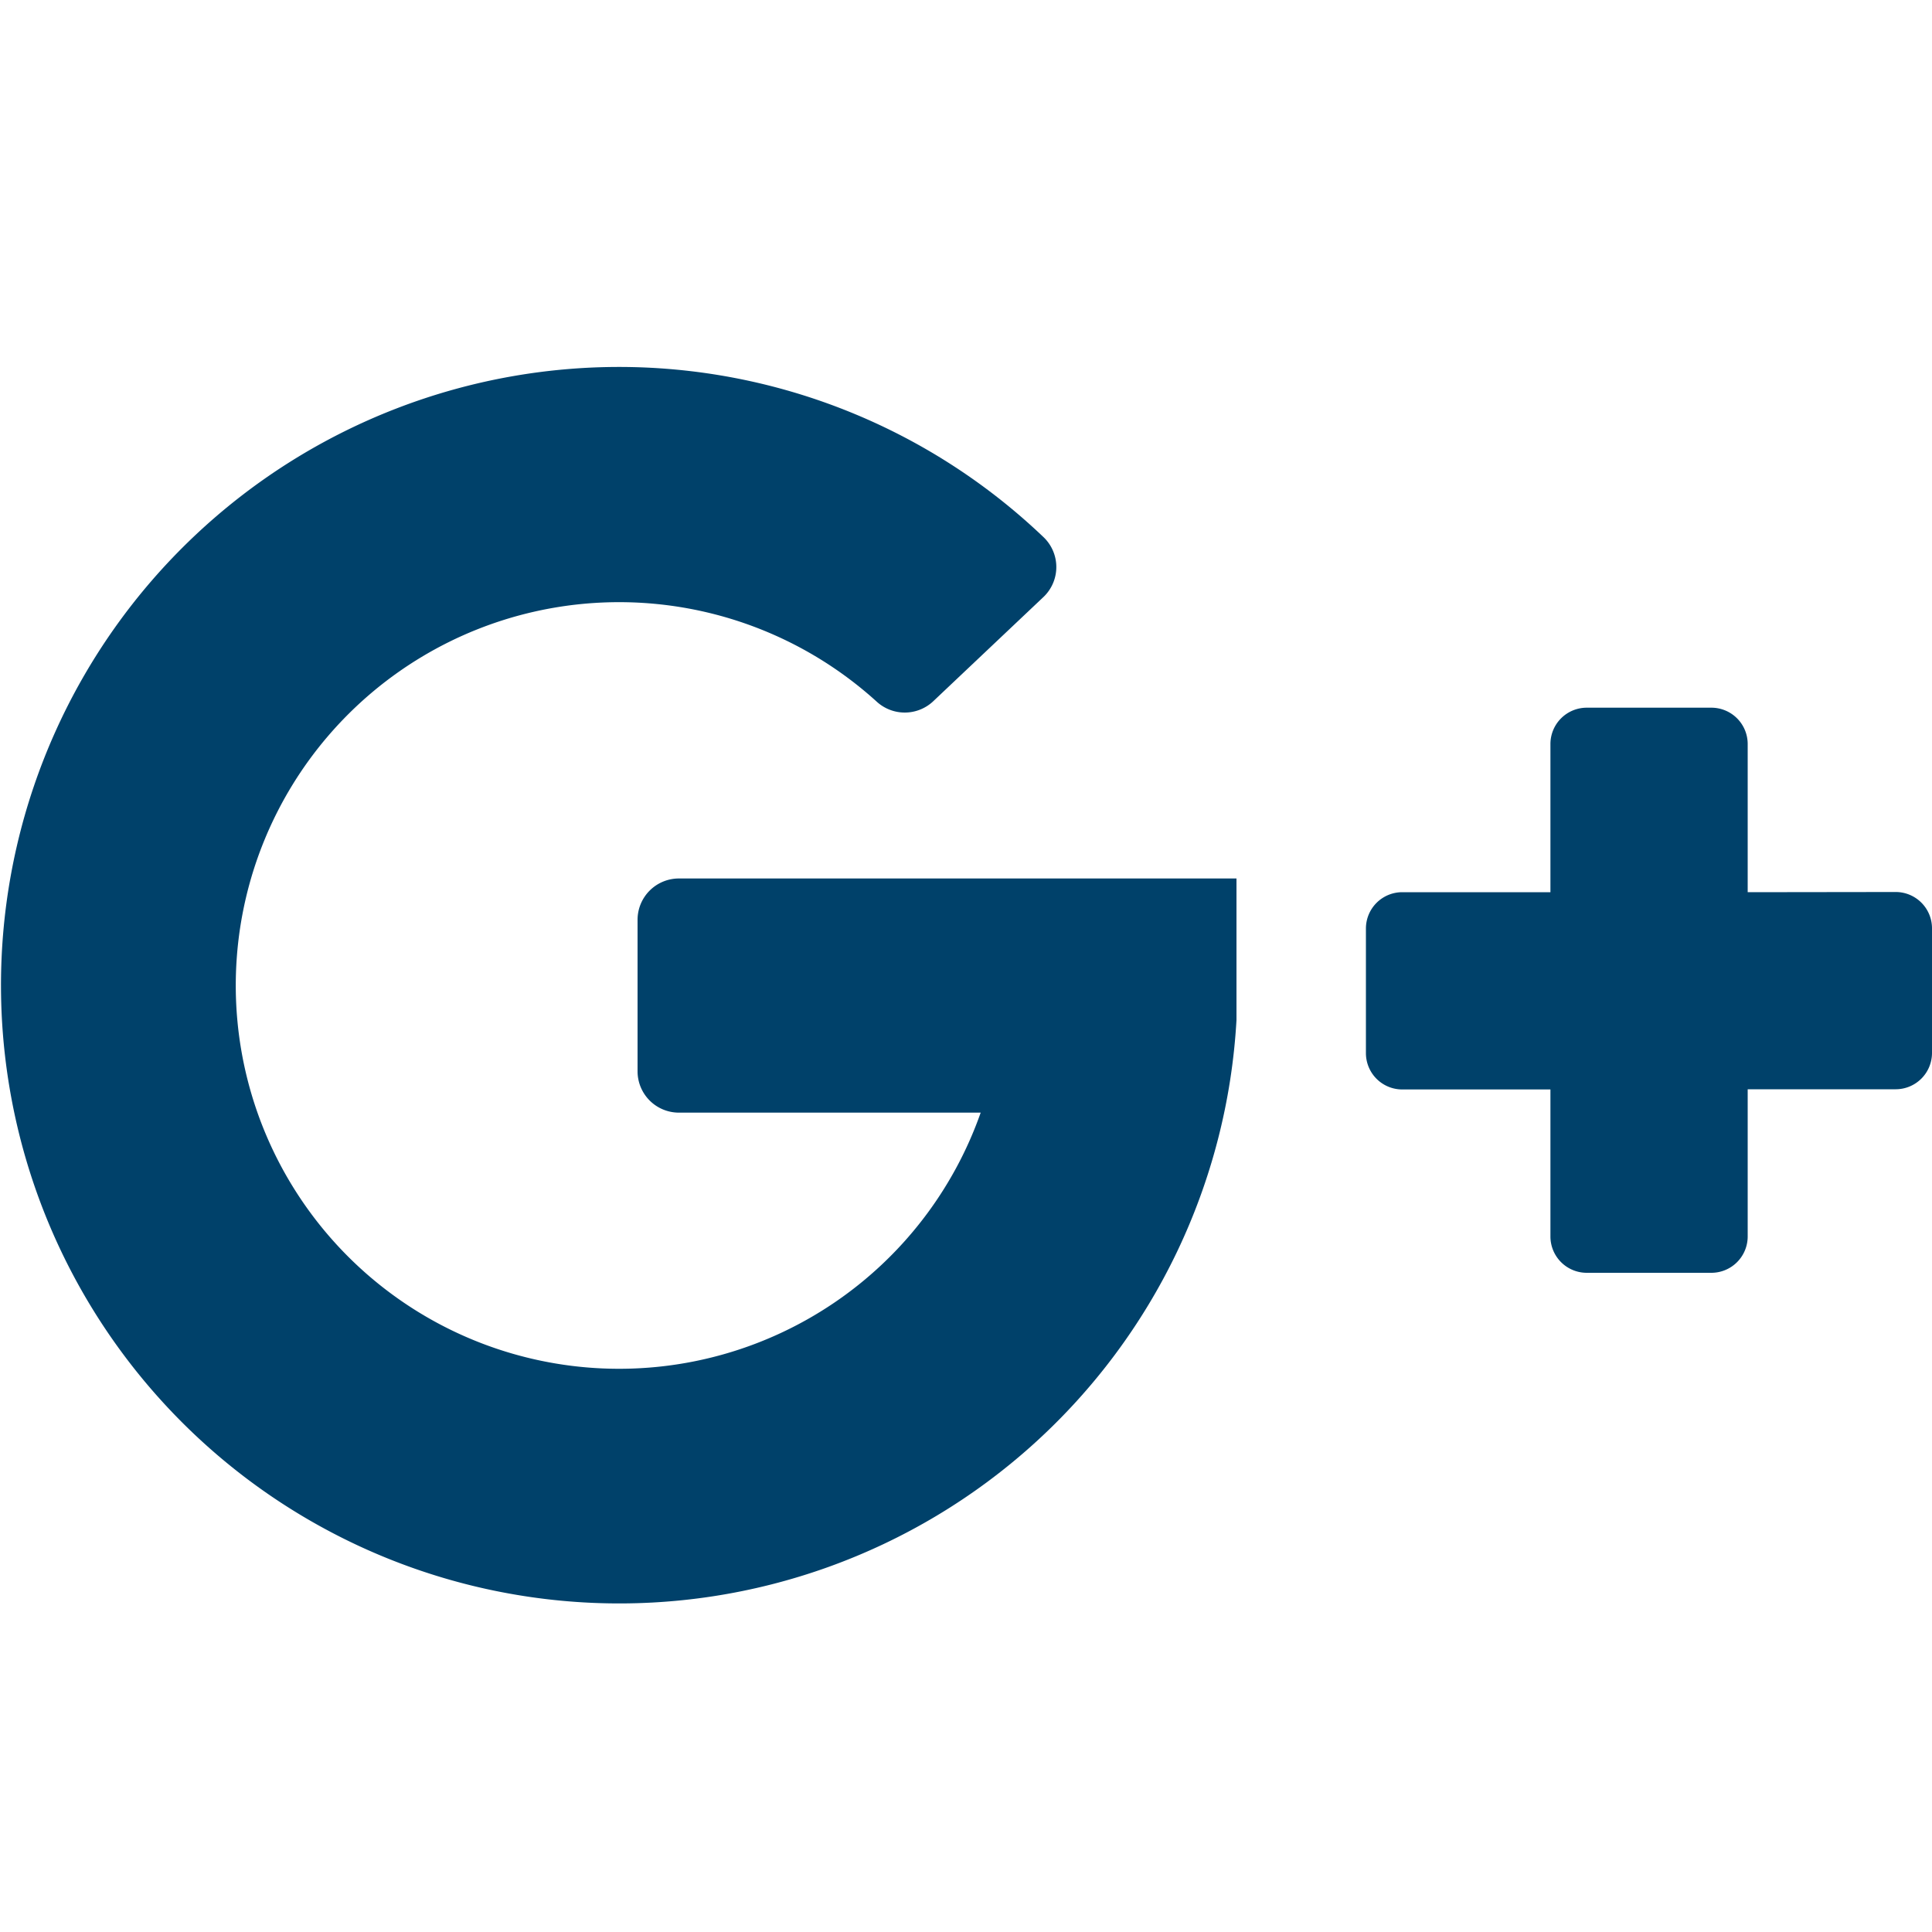
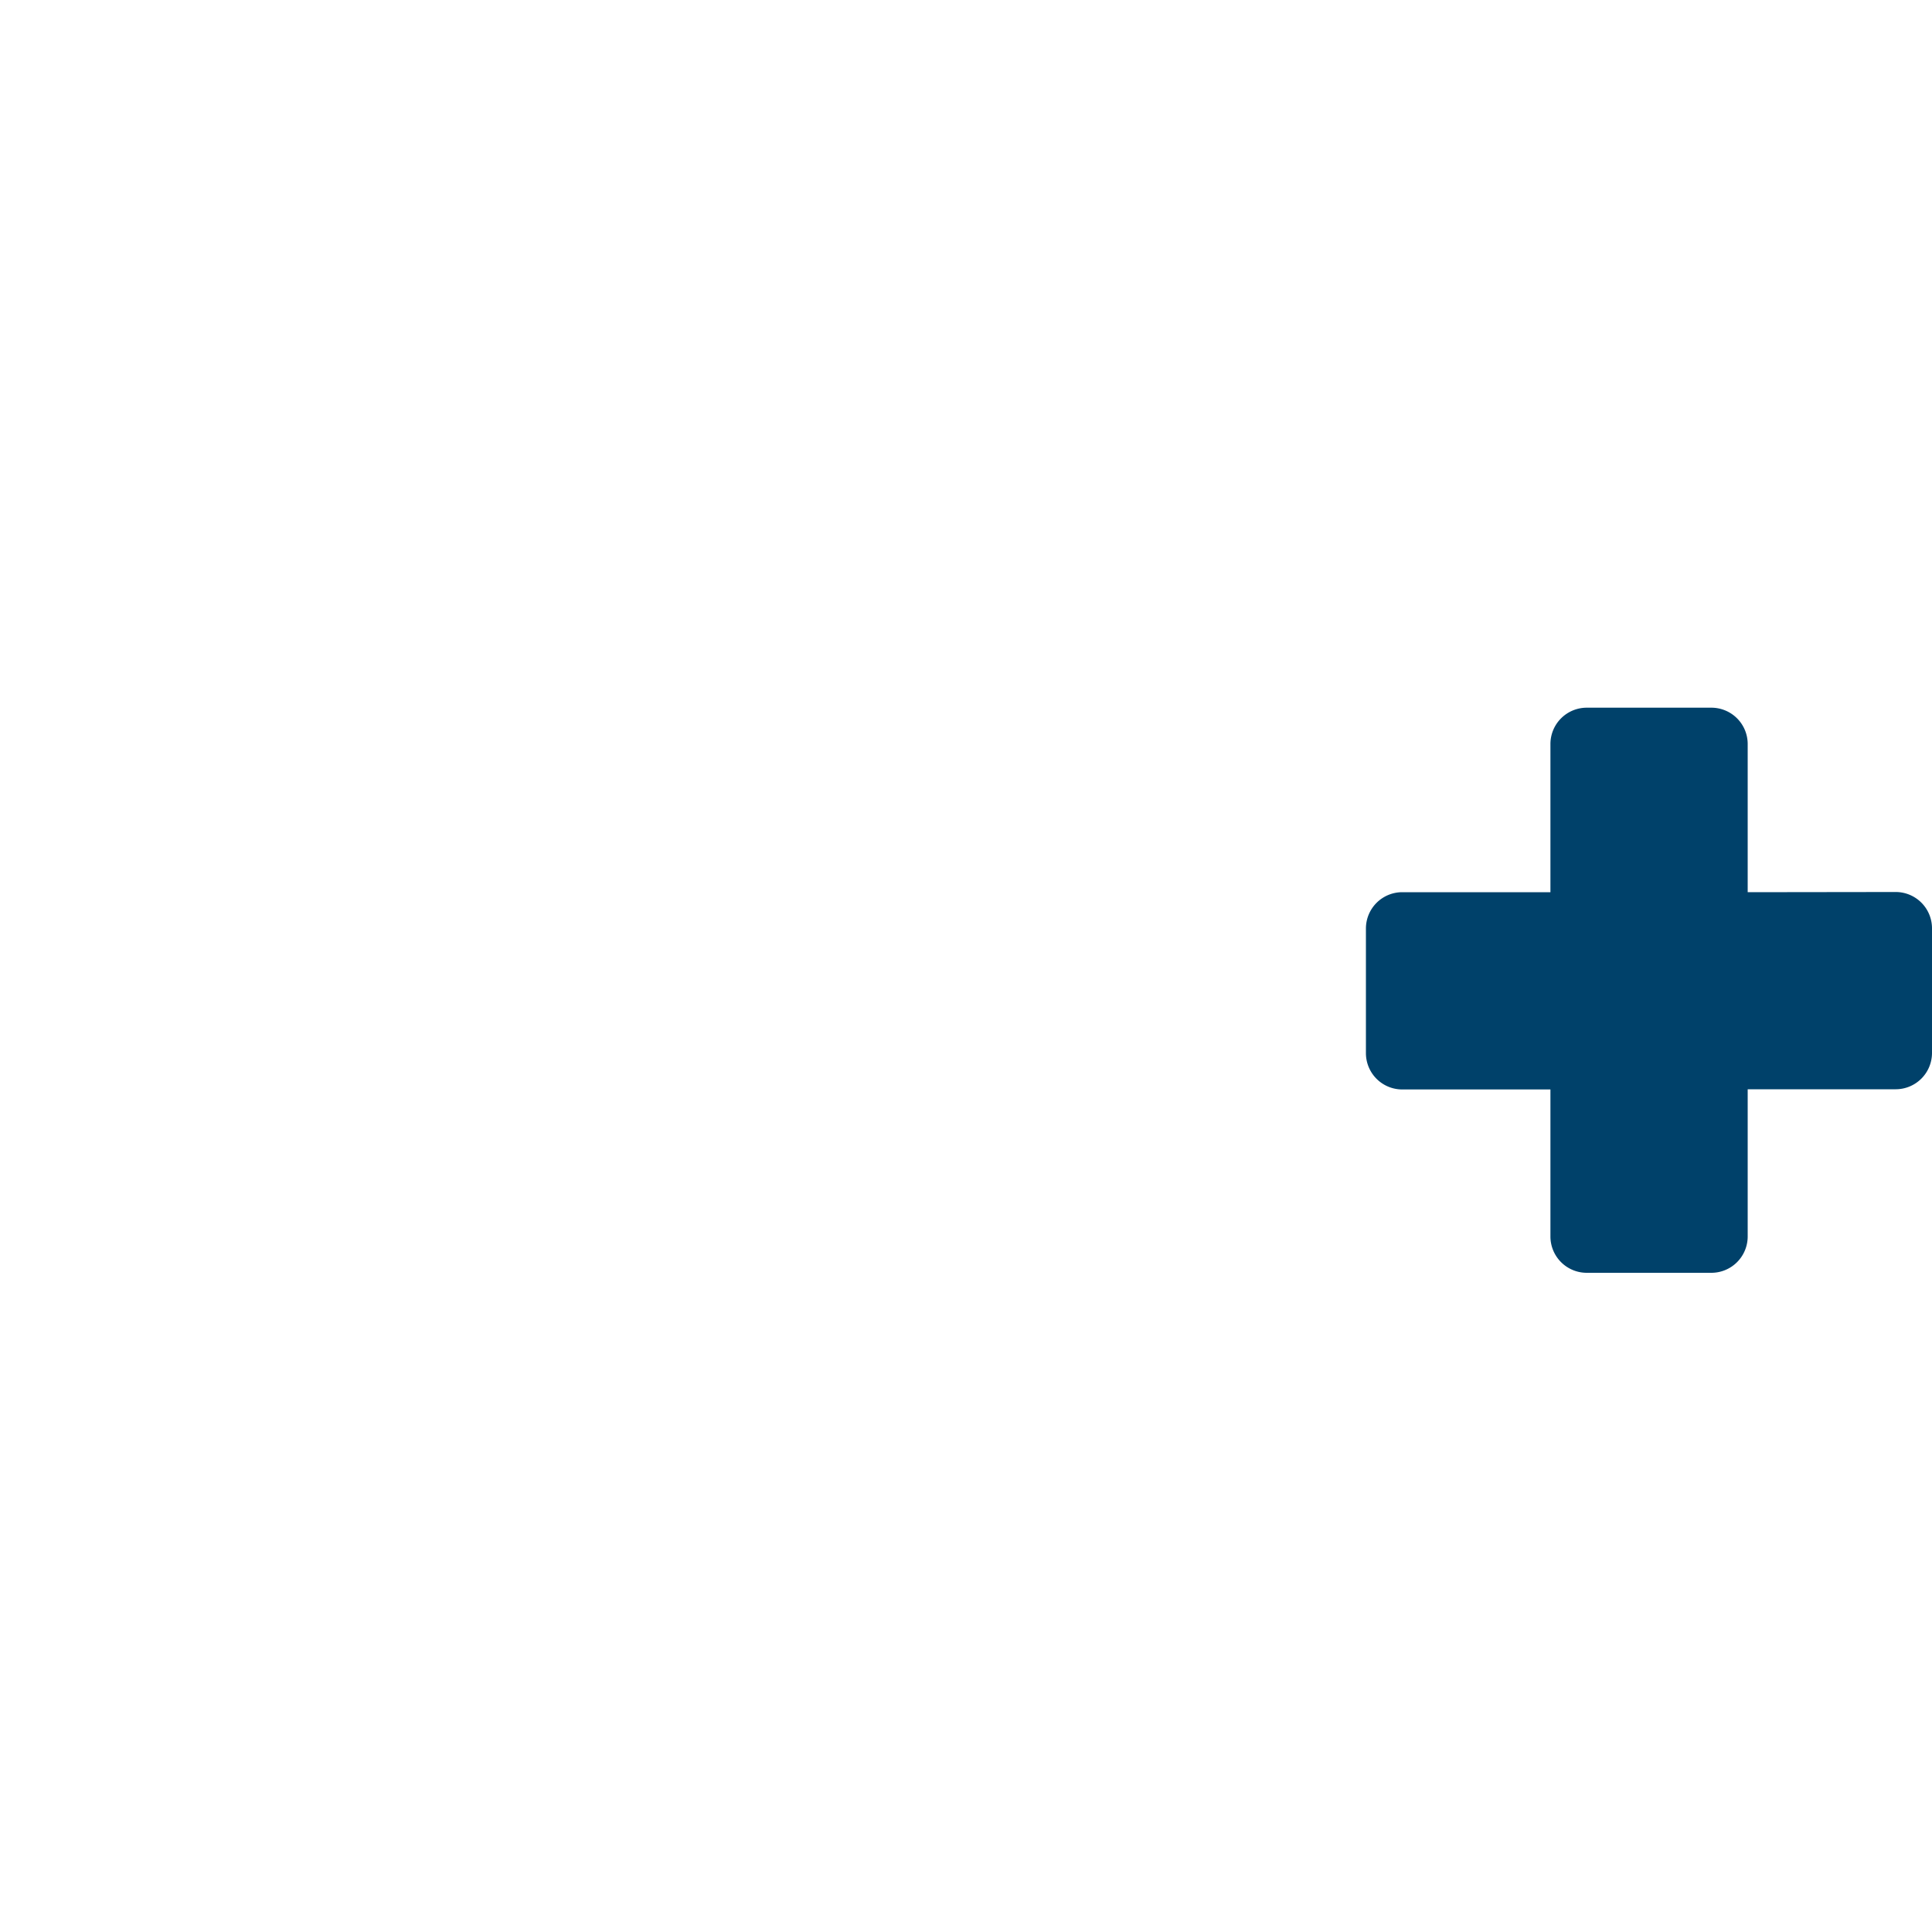
<svg xmlns="http://www.w3.org/2000/svg" id="Layer_1" data-name="Layer 1" viewBox="0 0 100 100">
  <defs>
    <style>.cls-1{fill:#00416a;}</style>
  </defs>
  <title>i-google_blue</title>
-   <path class="cls-1" d="M35.15,57.59H50.76a19.84,19.84,0,1,1-5.39-21.28,2.15,2.15,0,0,0,2.92,0L54,30.91a2.14,2.14,0,0,0,0-3.12A31.83,31.83,0,0,0,32.7,19,32,32,0,1,0,64,52.8c0-.21,0-7.33,0-7.33H35.15A2.14,2.14,0,0,0,33,47.6v7.85a2.14,2.14,0,0,0,2.14,2.14Zm0,0" />
  <path class="cls-1" d="M90.46,46.18V38.51a1.88,1.88,0,0,0-1.88-1.88H82.13a1.88,1.88,0,0,0-1.88,1.88v7.67H72.58a1.88,1.88,0,0,0-1.88,1.88v6.45a1.88,1.88,0,0,0,1.88,1.88h7.67V64a1.88,1.88,0,0,0,1.88,1.88h6.45A1.88,1.88,0,0,0,90.46,64V56.38h7.67A1.88,1.88,0,0,0,100,54.51V48.05a1.88,1.88,0,0,0-1.88-1.88Zm0,0" />
</svg>